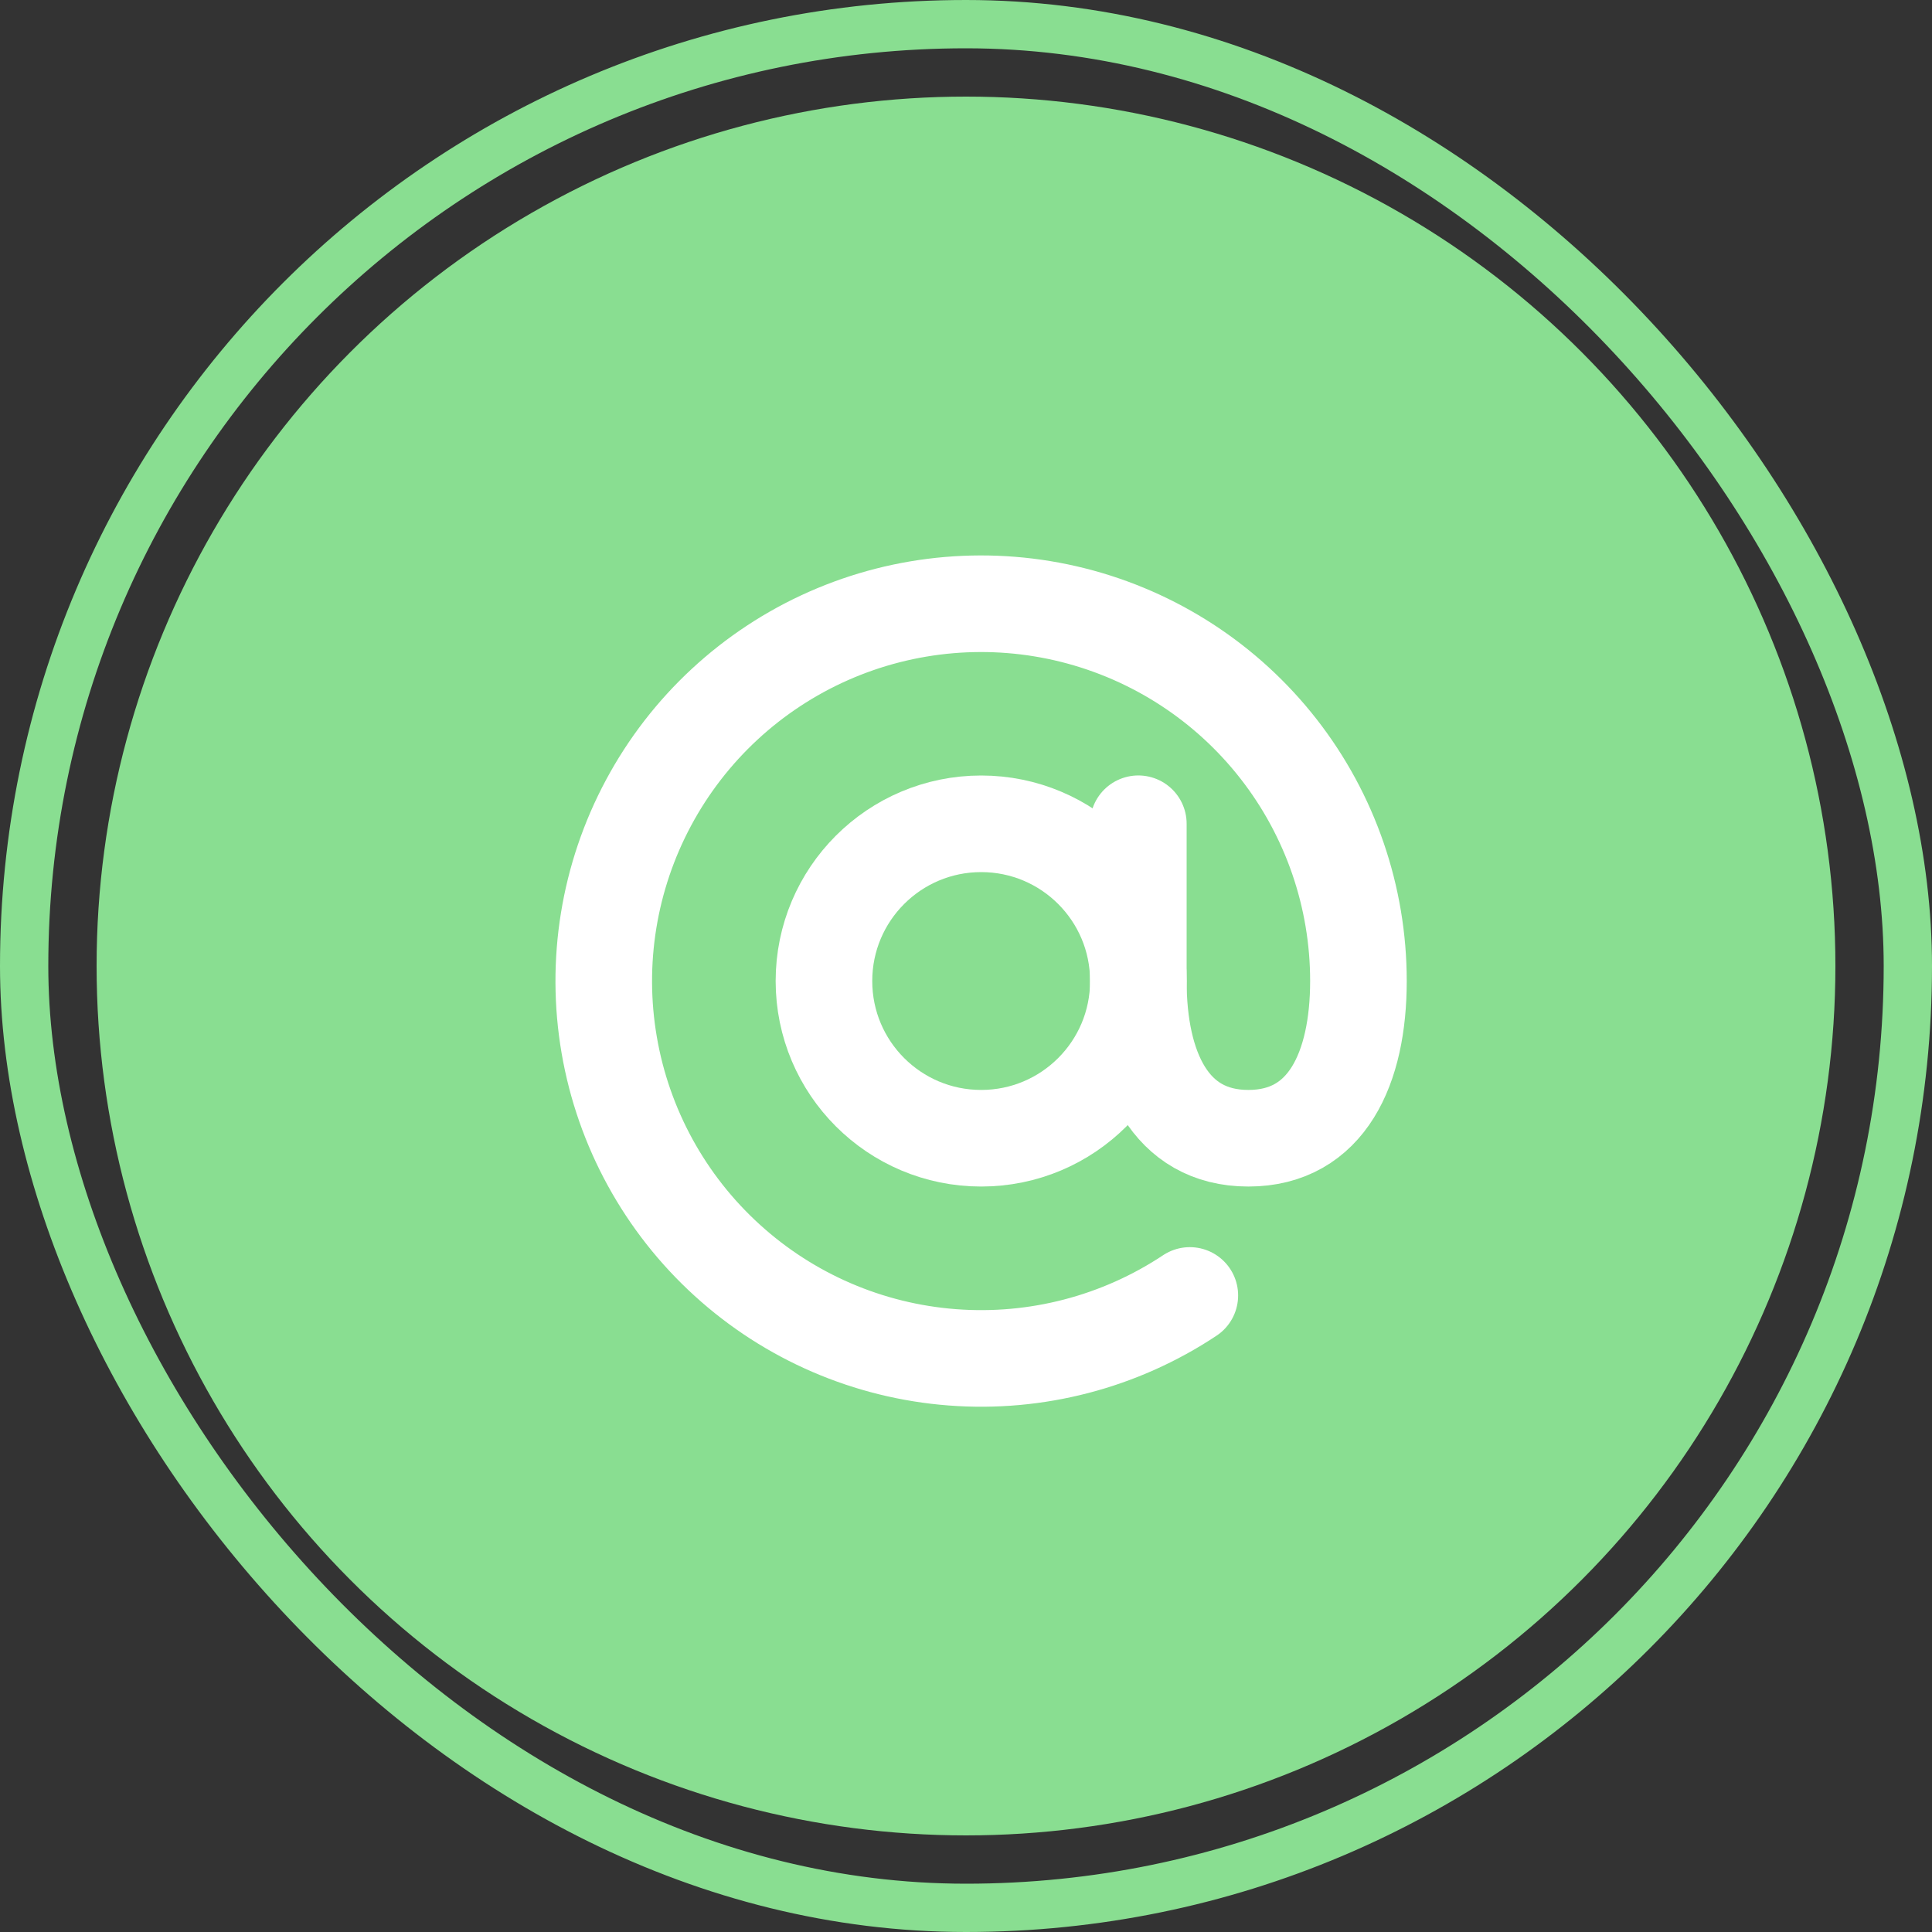
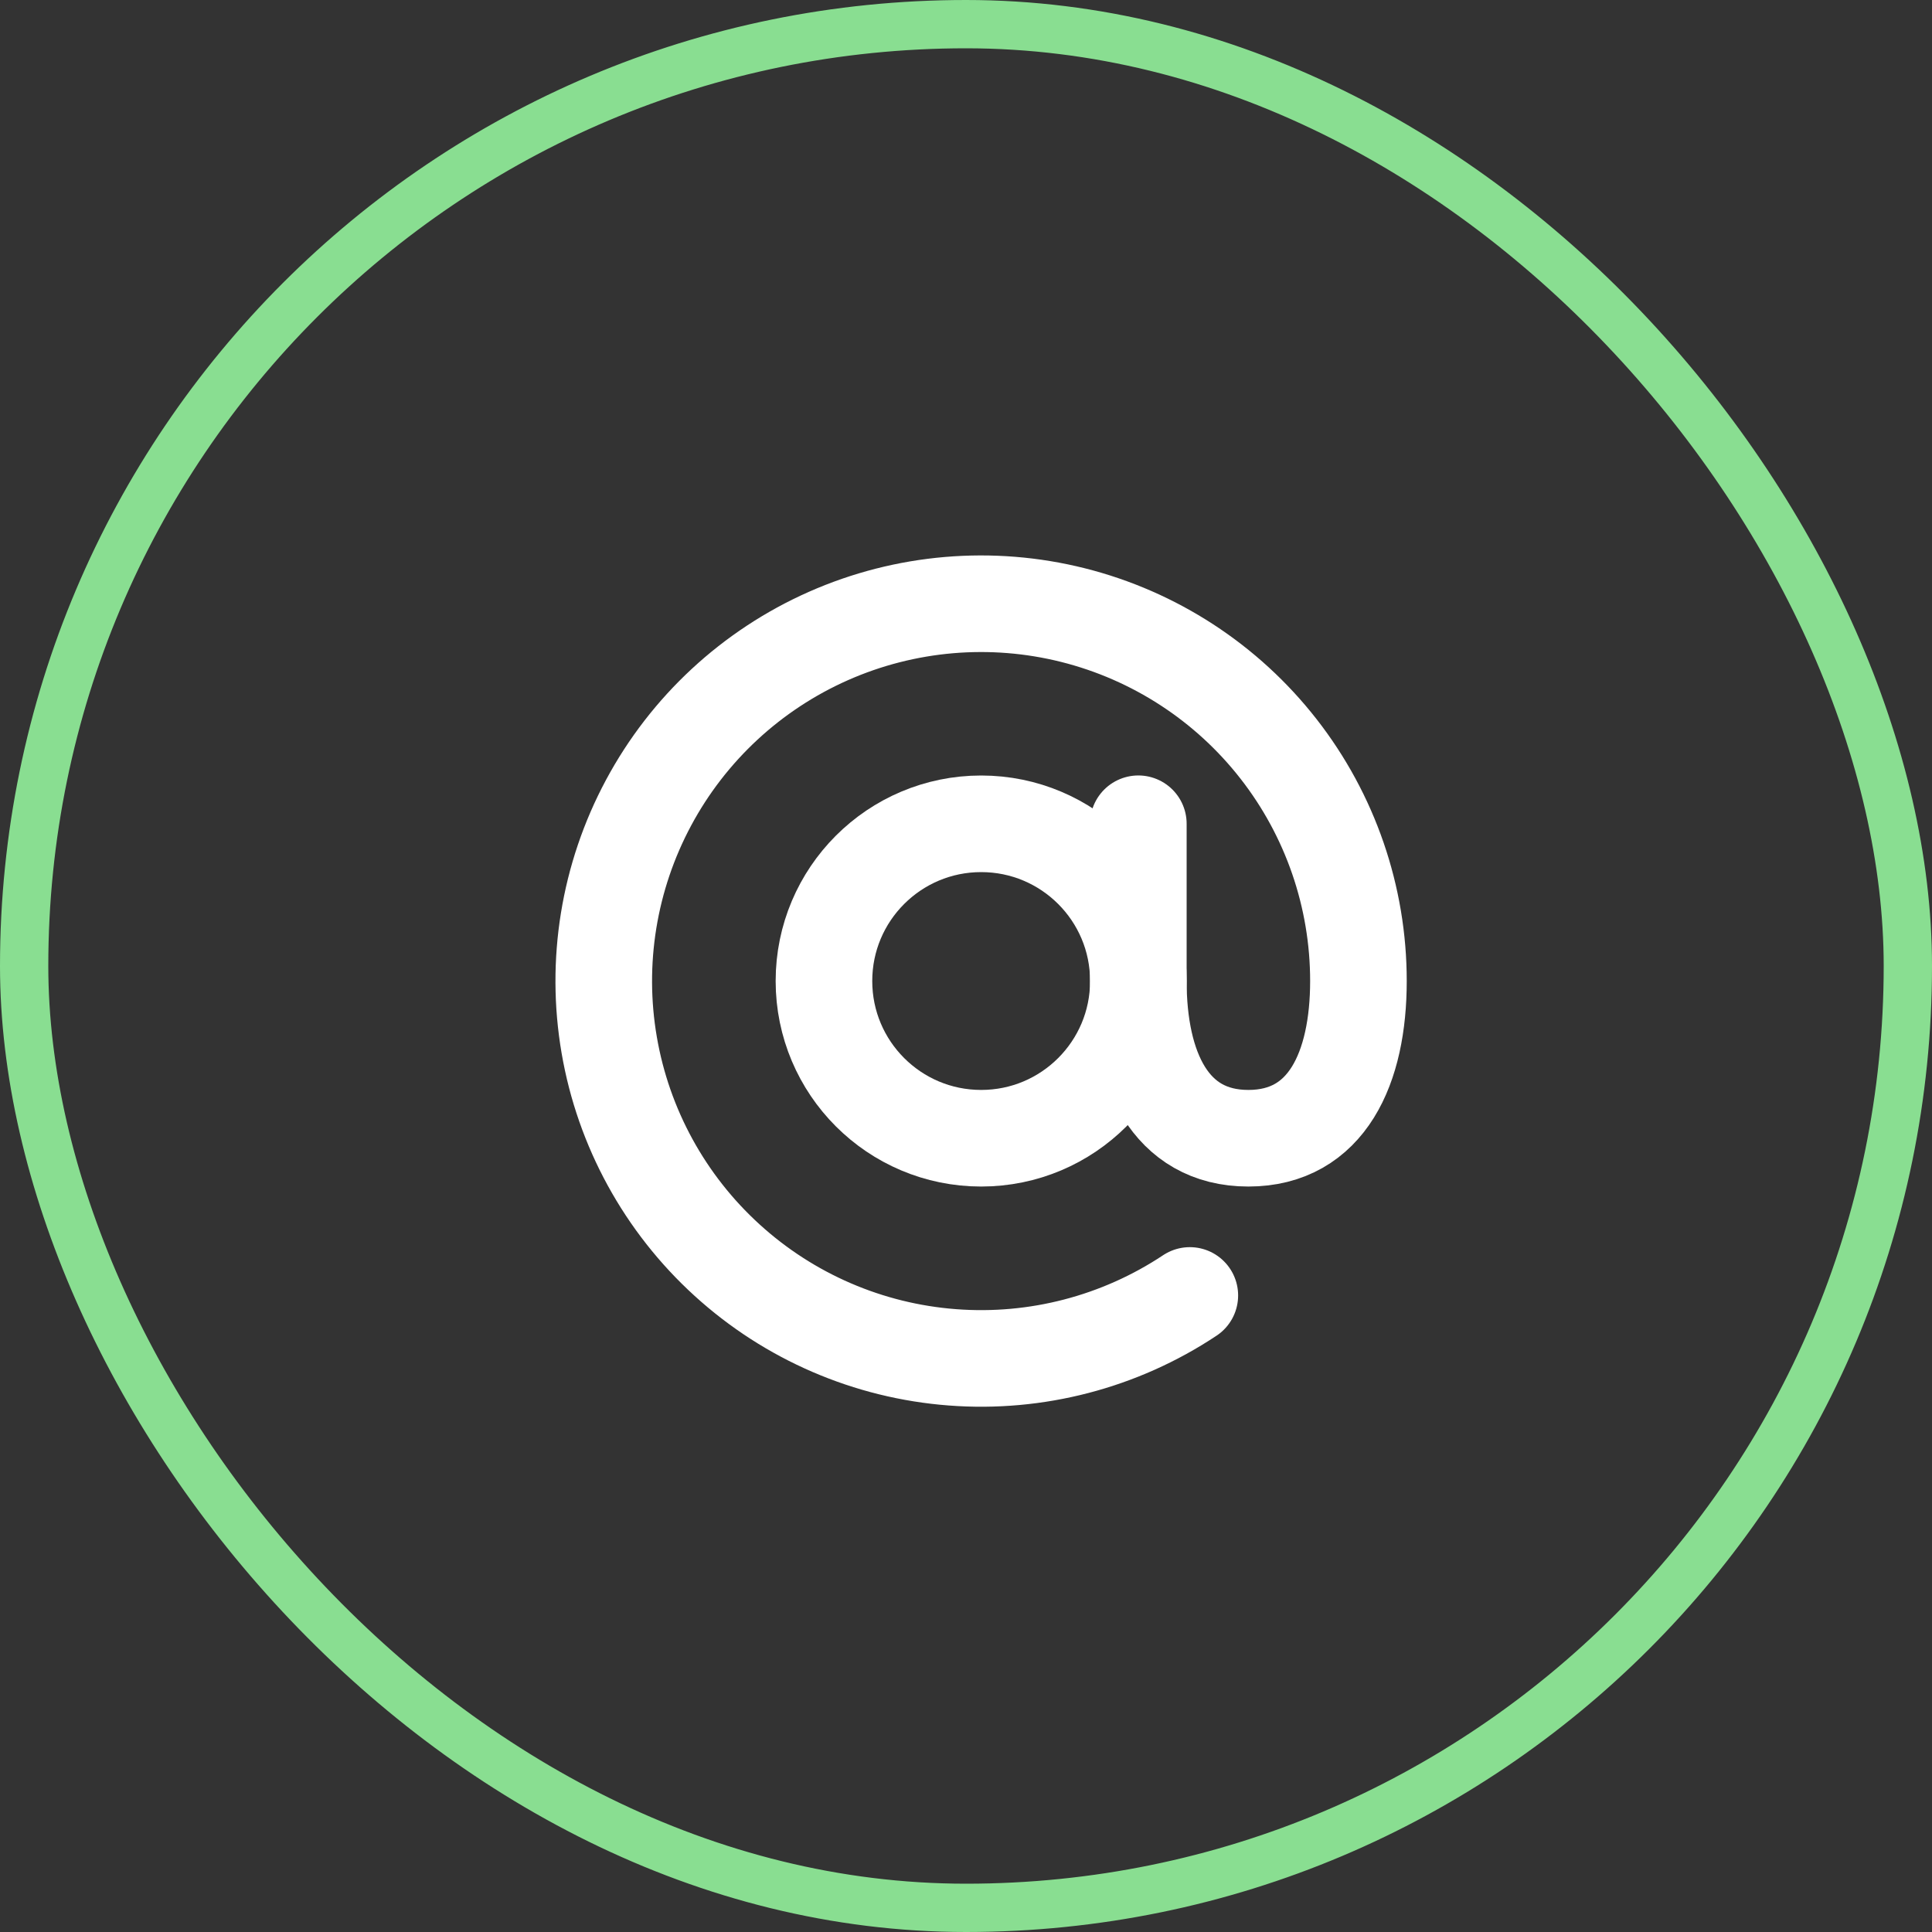
<svg xmlns="http://www.w3.org/2000/svg" width="40" height="40" viewBox="0 0 40 40" fill="none">
  <rect x="0" y="0" width="40" height="40" fill="#333333" stroke="none" />
  <rect x="0.5" y="0.5" width="39" height="39" rx="19.5" stroke="#89DE91" />
-   <circle cx="20" cy="20" r="17.5" fill="#89DE91" />
-   <circle cx="20" cy="20" r="17.5" stroke="#89DE91" />
  <path d="M20.314 23.566C22.112 23.566 23.569 22.109 23.569 20.311C23.569 18.513 22.112 17.056 20.314 17.056C18.516 17.056 17.059 18.513 17.059 20.311C17.059 22.109 18.516 23.566 20.314 23.566Z" stroke="white" stroke-width="2" stroke-linecap="round" stroke-linejoin="round" />
  <path d="M24.634 26.821C23.184 27.784 21.454 28.235 19.718 28.102C17.982 27.97 16.341 27.262 15.054 26.09C13.766 24.918 12.907 23.35 12.613 21.635C12.318 19.919 12.605 18.154 13.428 16.62C14.25 15.086 15.561 13.871 17.153 13.167C18.745 12.463 20.527 12.311 22.215 12.735C23.903 13.159 25.402 14.135 26.472 15.507C27.543 16.879 28.125 18.57 28.125 20.311C28.125 22.109 27.474 23.566 25.846 23.566C24.219 23.566 23.568 22.109 23.568 20.311V17.055" stroke="white" stroke-width="2" stroke-linecap="round" stroke-linejoin="round" />
</svg>